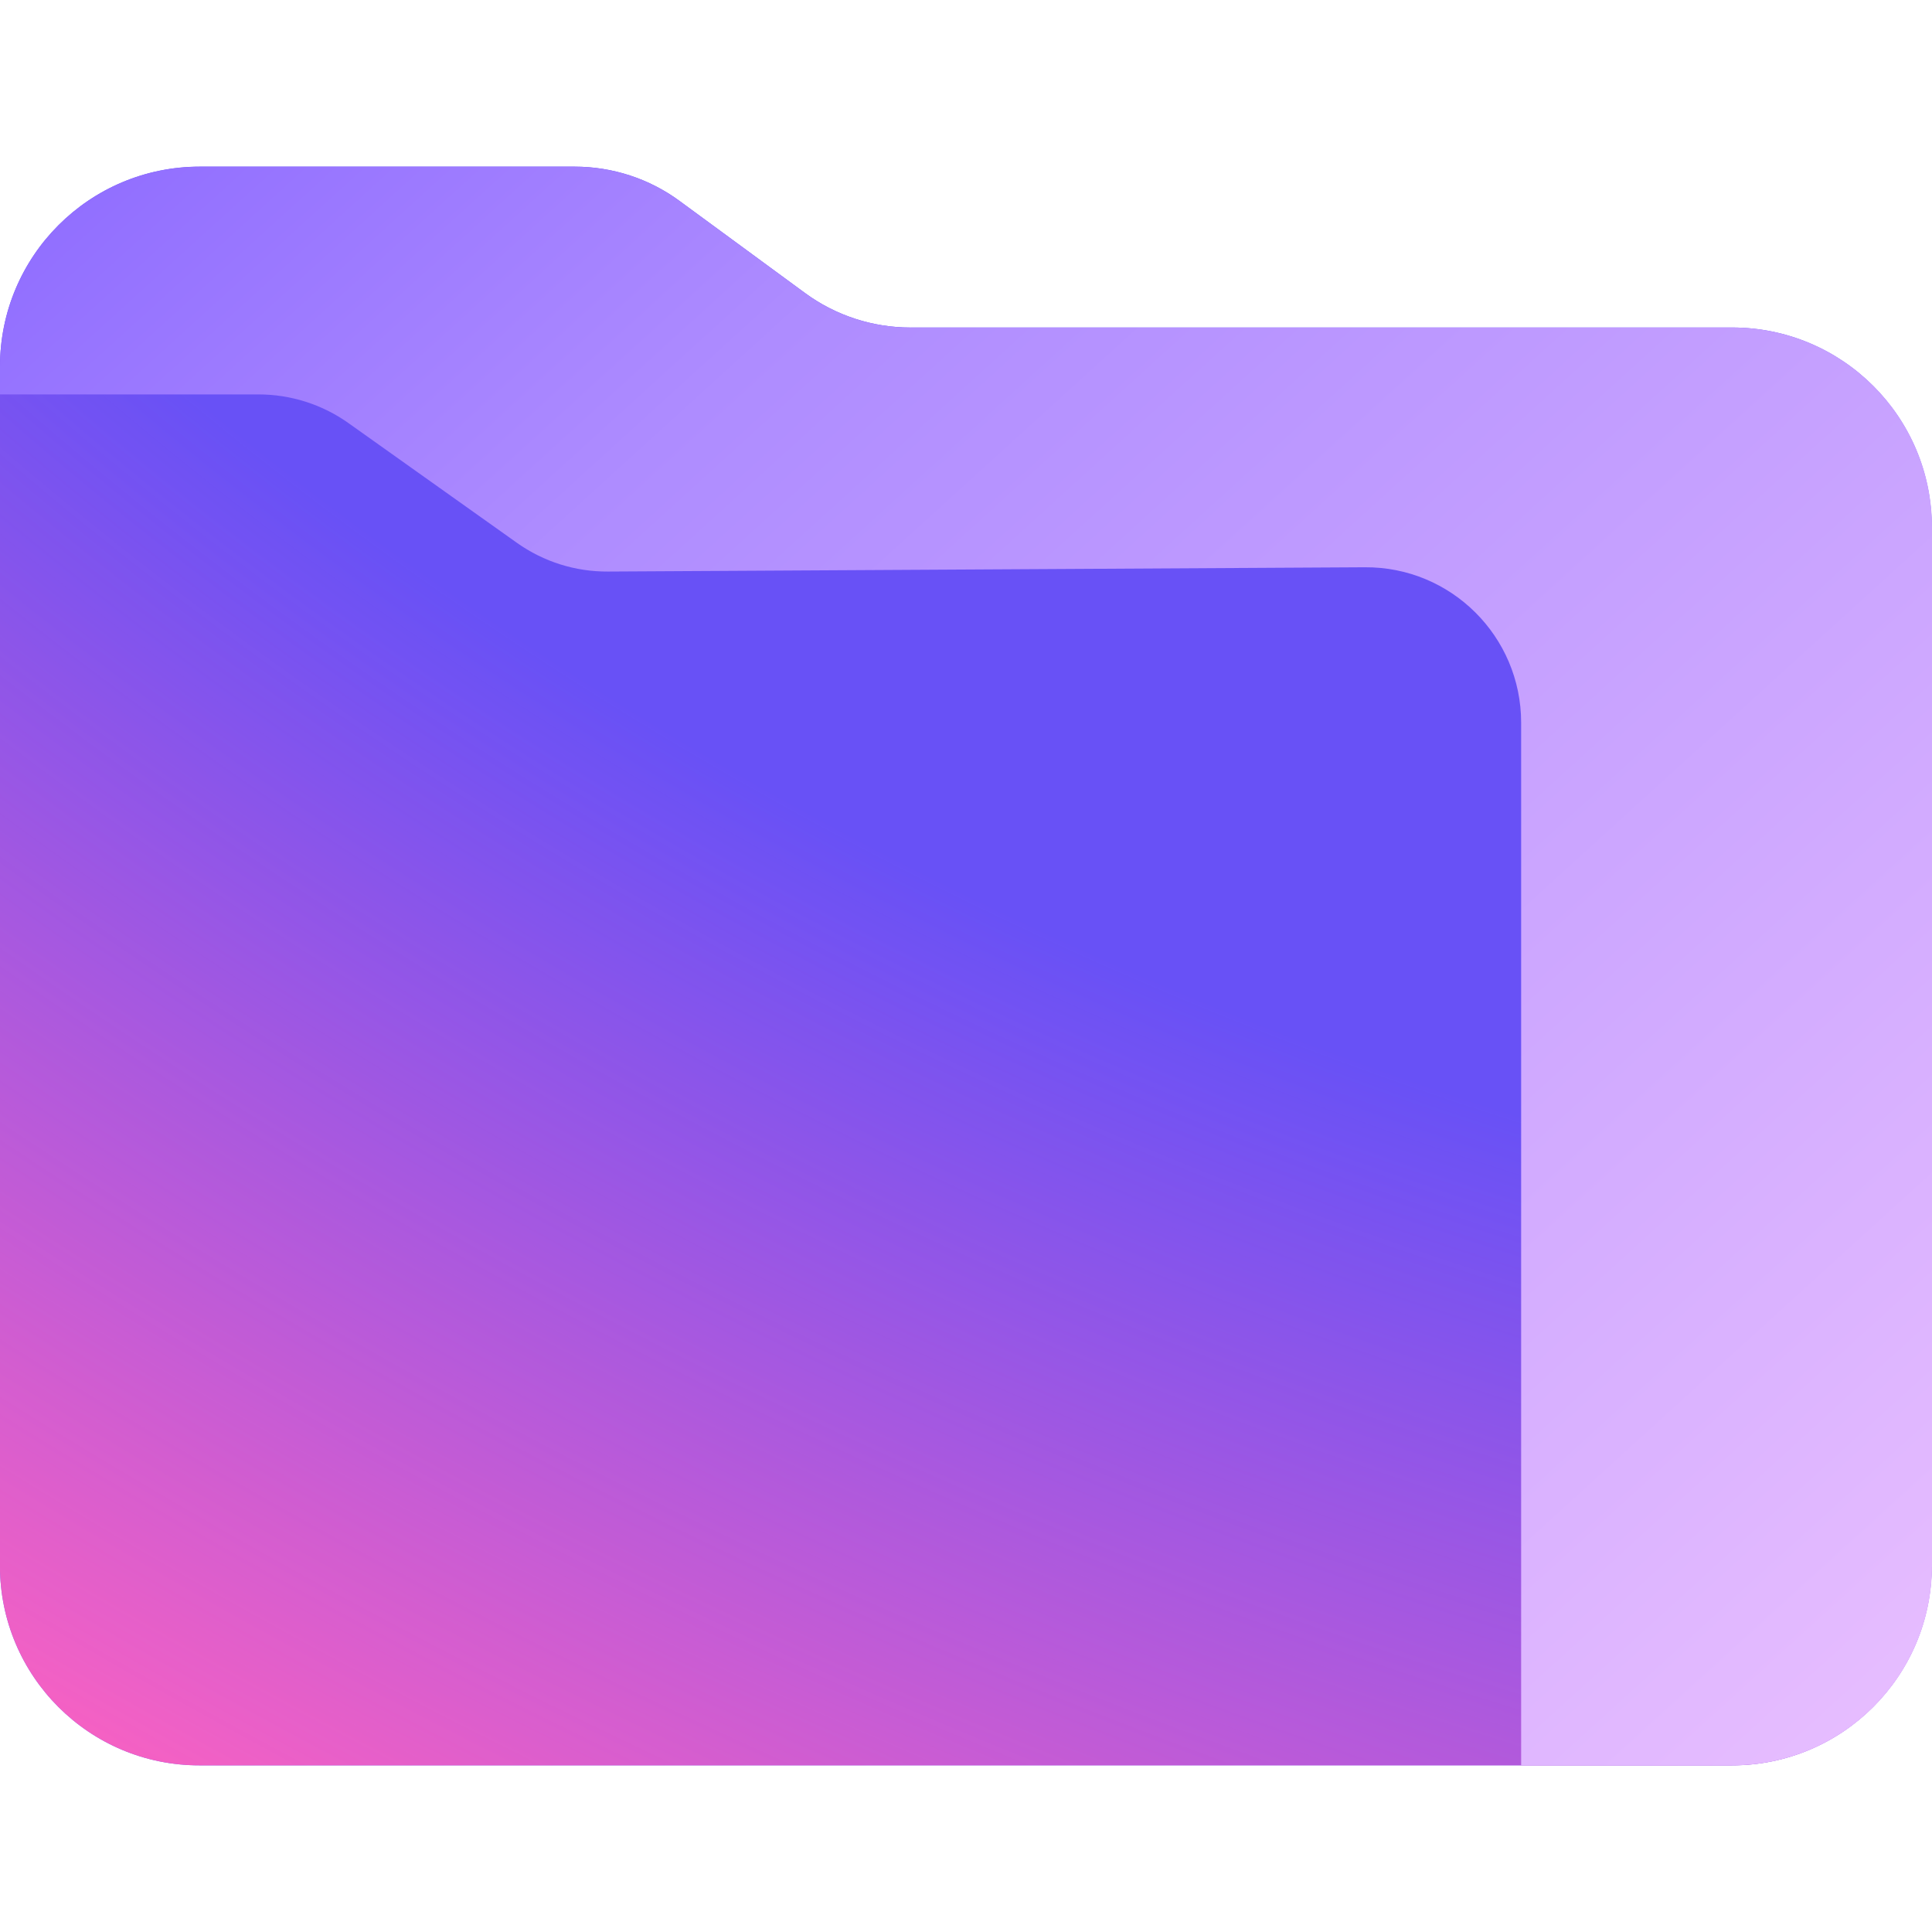
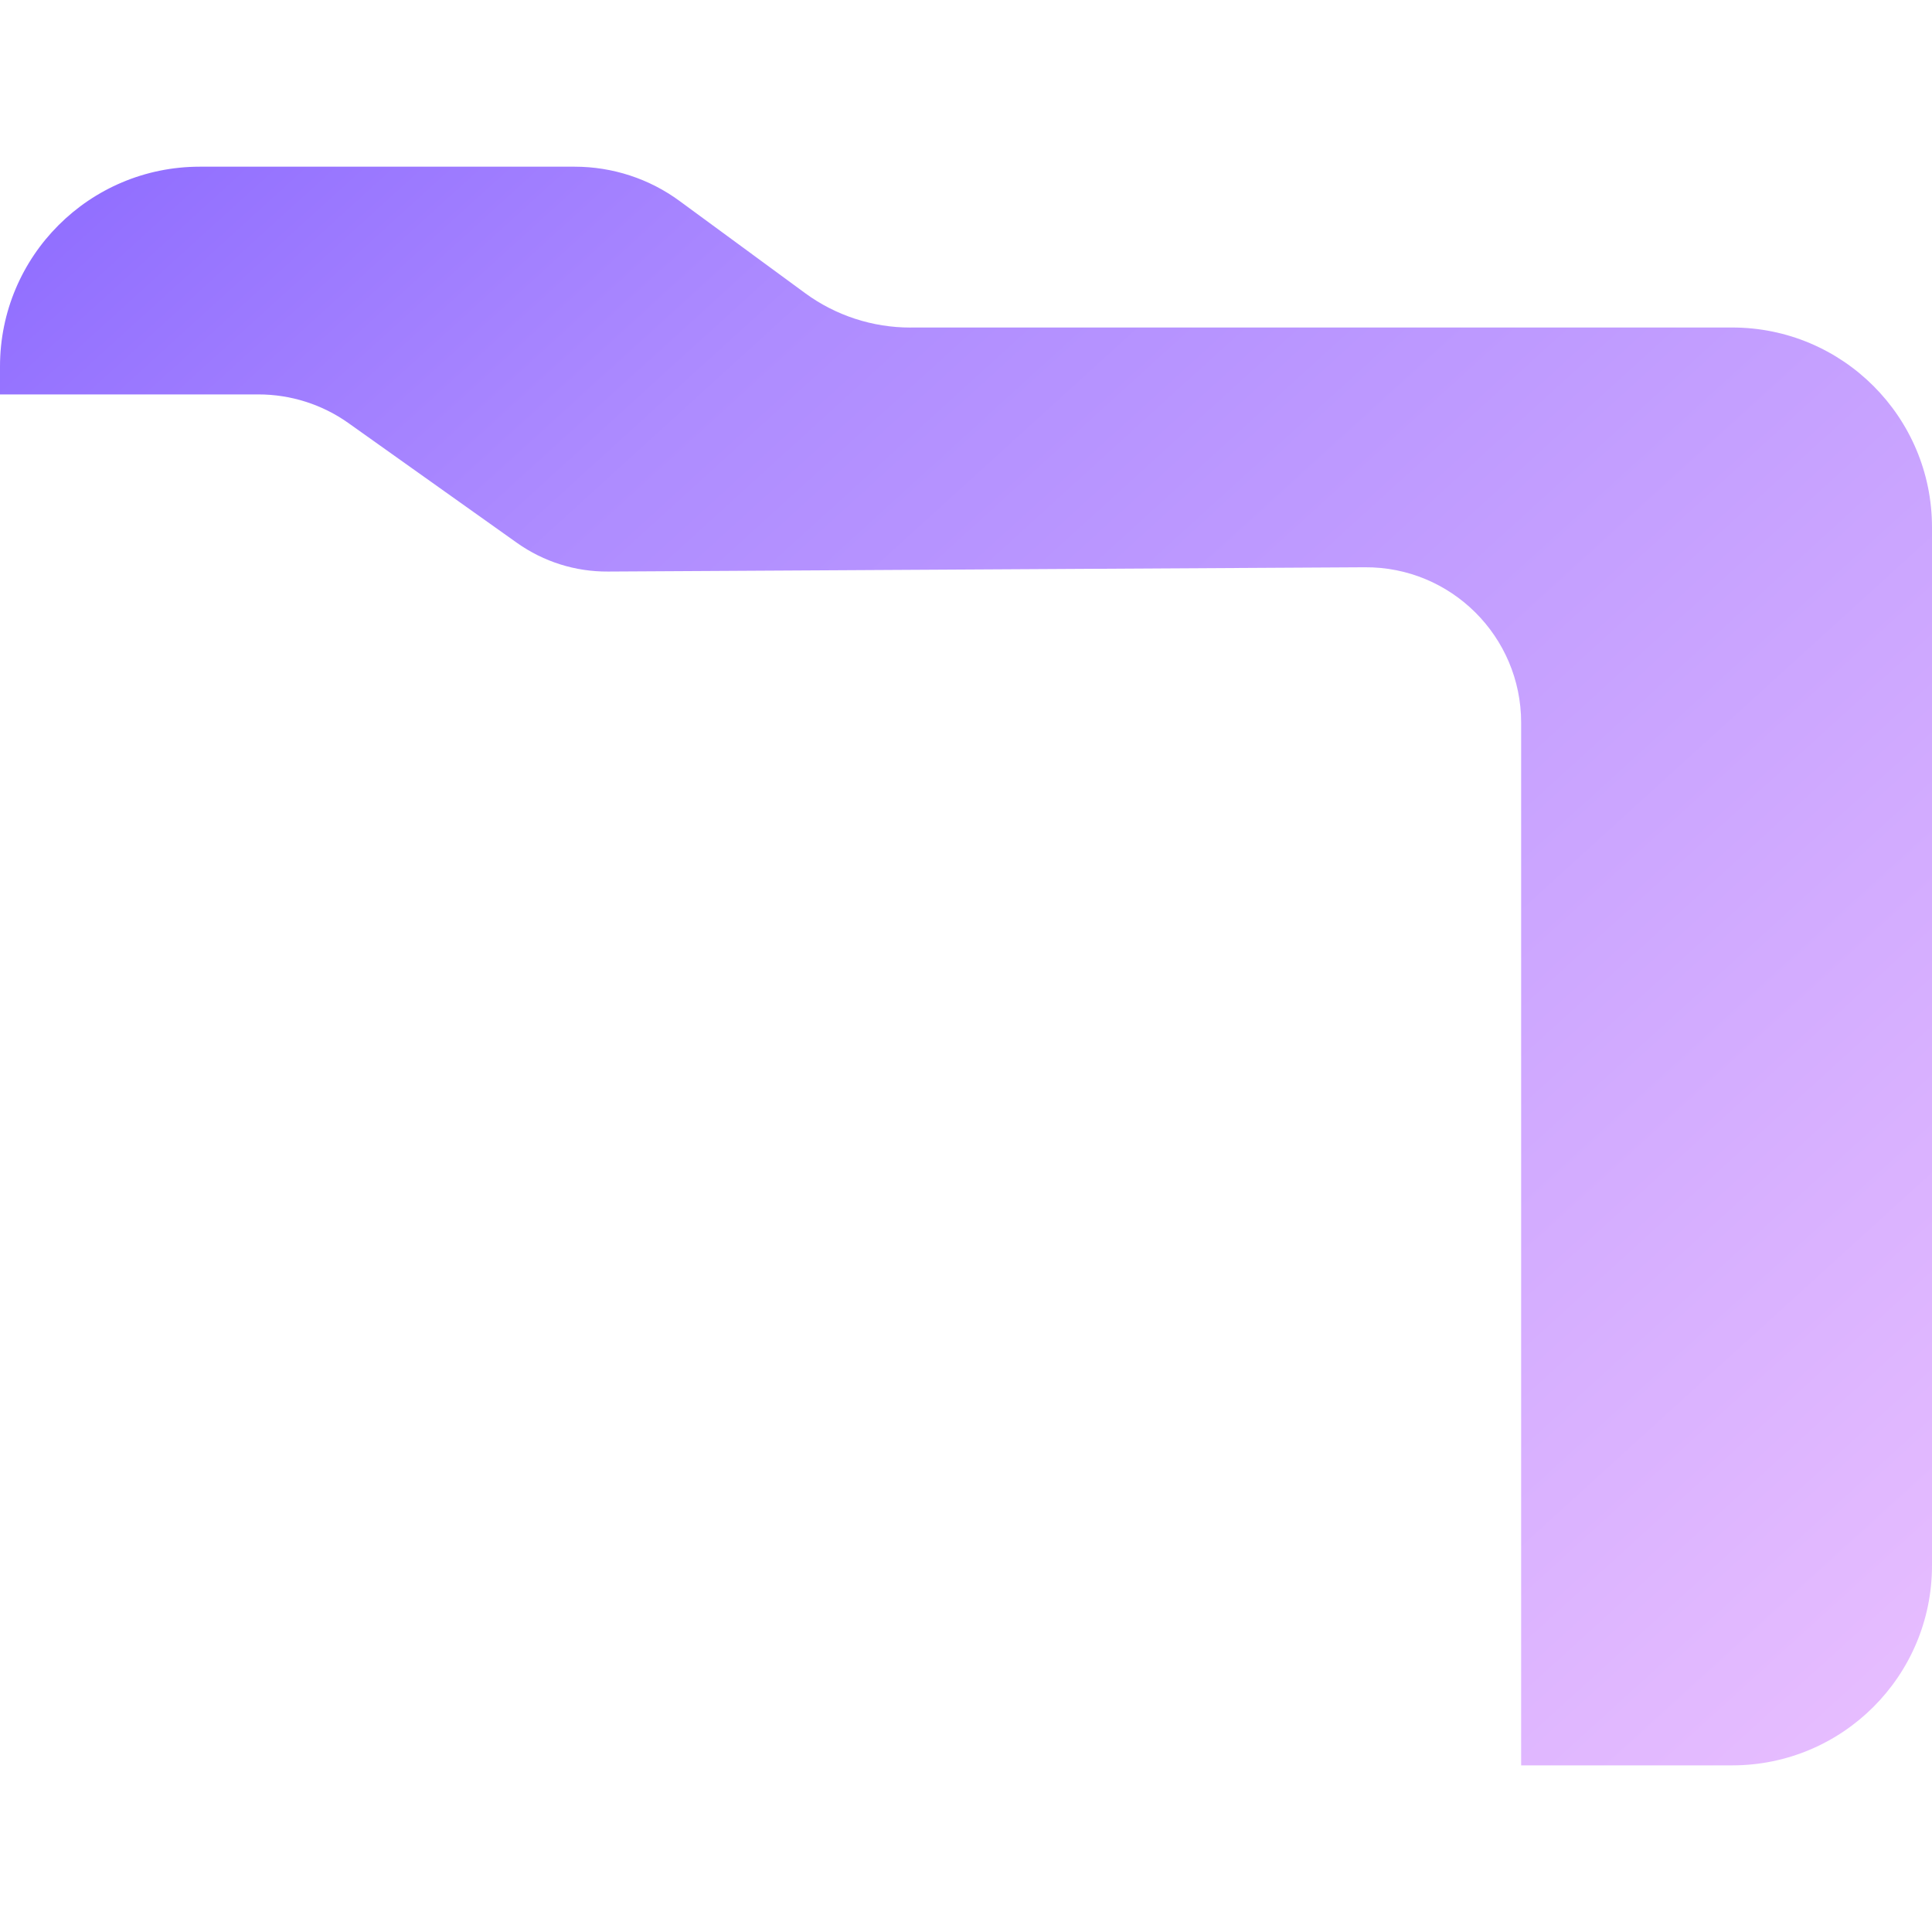
<svg xmlns="http://www.w3.org/2000/svg" width="128" height="128" version="1.1" viewBox="0 0 33.867 33.867">
  <defs>
    <linearGradient id="SVGID_00000019652434788841659490000008021016220503567533_" x1="-12.632" x2="1173" y1="1195.6" y2="-107.33" gradientTransform="matrix(.036 0 0 -.036 -1.6667e-6 30.985)" gradientUnits="userSpaceOnUse">
      <stop offset="0" stop-color="#6D4AFF" />
      <stop offset=".359" stop-color="#AE8CFF" />
      <stop offset="1" stop-color="#F8CCFF" />
    </linearGradient>
    <radialGradient id="SVGID_1_" cx="169.06" cy="788.93" r="1" gradientTransform="matrix(-21.468 43.868 68.249 33.399 -50186 -33775)" gradientUnits="userSpaceOnUse">
      <stop offset=".556" stop-color="#FF62C0" stop-opacity="0" />
      <stop offset=".994" stop-color="#FF62C0" />
    </radialGradient>
  </defs>
  <g stroke-width=".036">
-     <path fill="#6851f6" d="m-1.6667e-6 27.447v-21.023c0-1.935 1.567-3.503 3.503-3.503h6.57c0.664 0 1.31 0.211 1.842 0.603l2.199 1.614c0.536 0.393 1.182 0.603 1.842 0.603h14.404c1.935 0 3.503 1.567 3.503 3.503v18.199c0 1.935-1.567 3.503-3.503 3.503h-26.858c-1.935 4e-3 -3.503-1.564-3.503-3.499z" class="st0" />
-     <path fill="url(#SVGID_1_)" d="m-1.6667e-6 27.447v-21.023c0-1.935 1.567-3.503 3.503-3.503h6.57c0.664 0 1.31 0.211 1.842 0.603l2.199 1.614c0.536 0.393 1.182 0.603 1.842 0.603h14.404c1.935 0 3.503 1.567 3.503 3.503v18.199c0 1.935-1.567 3.503-3.503 3.503h-26.858c-1.935 4e-3 -3.503-1.564-3.503-3.499z" class="st1" />
    <path fill="url(#SVGID_00000019652434788841659490000008021016220503567533_)" fill-rule="evenodd" d="m15.96 5.741h14.404c1.935 0 3.503 1.567 3.503 3.503v18.199c0 1.935-1.567 3.503-3.503 3.503h-3.699v-18.278c0-1.51-1.228-2.735-2.742-2.724l-13.265 0.075c-0.571 4e-3 -1.128-0.171-1.596-0.503l-2.953-2.099c-0.461-0.328-1.014-0.503-1.578-0.503h-4.531v-0.489c0-1.935 1.567-3.503 3.503-3.503h6.57c0.664 0 1.31 0.211 1.842 0.603l2.199 1.614c0.536 0.393 1.182 0.603 1.846 0.603z" clip-rule="evenodd" />
  </g>
</svg>